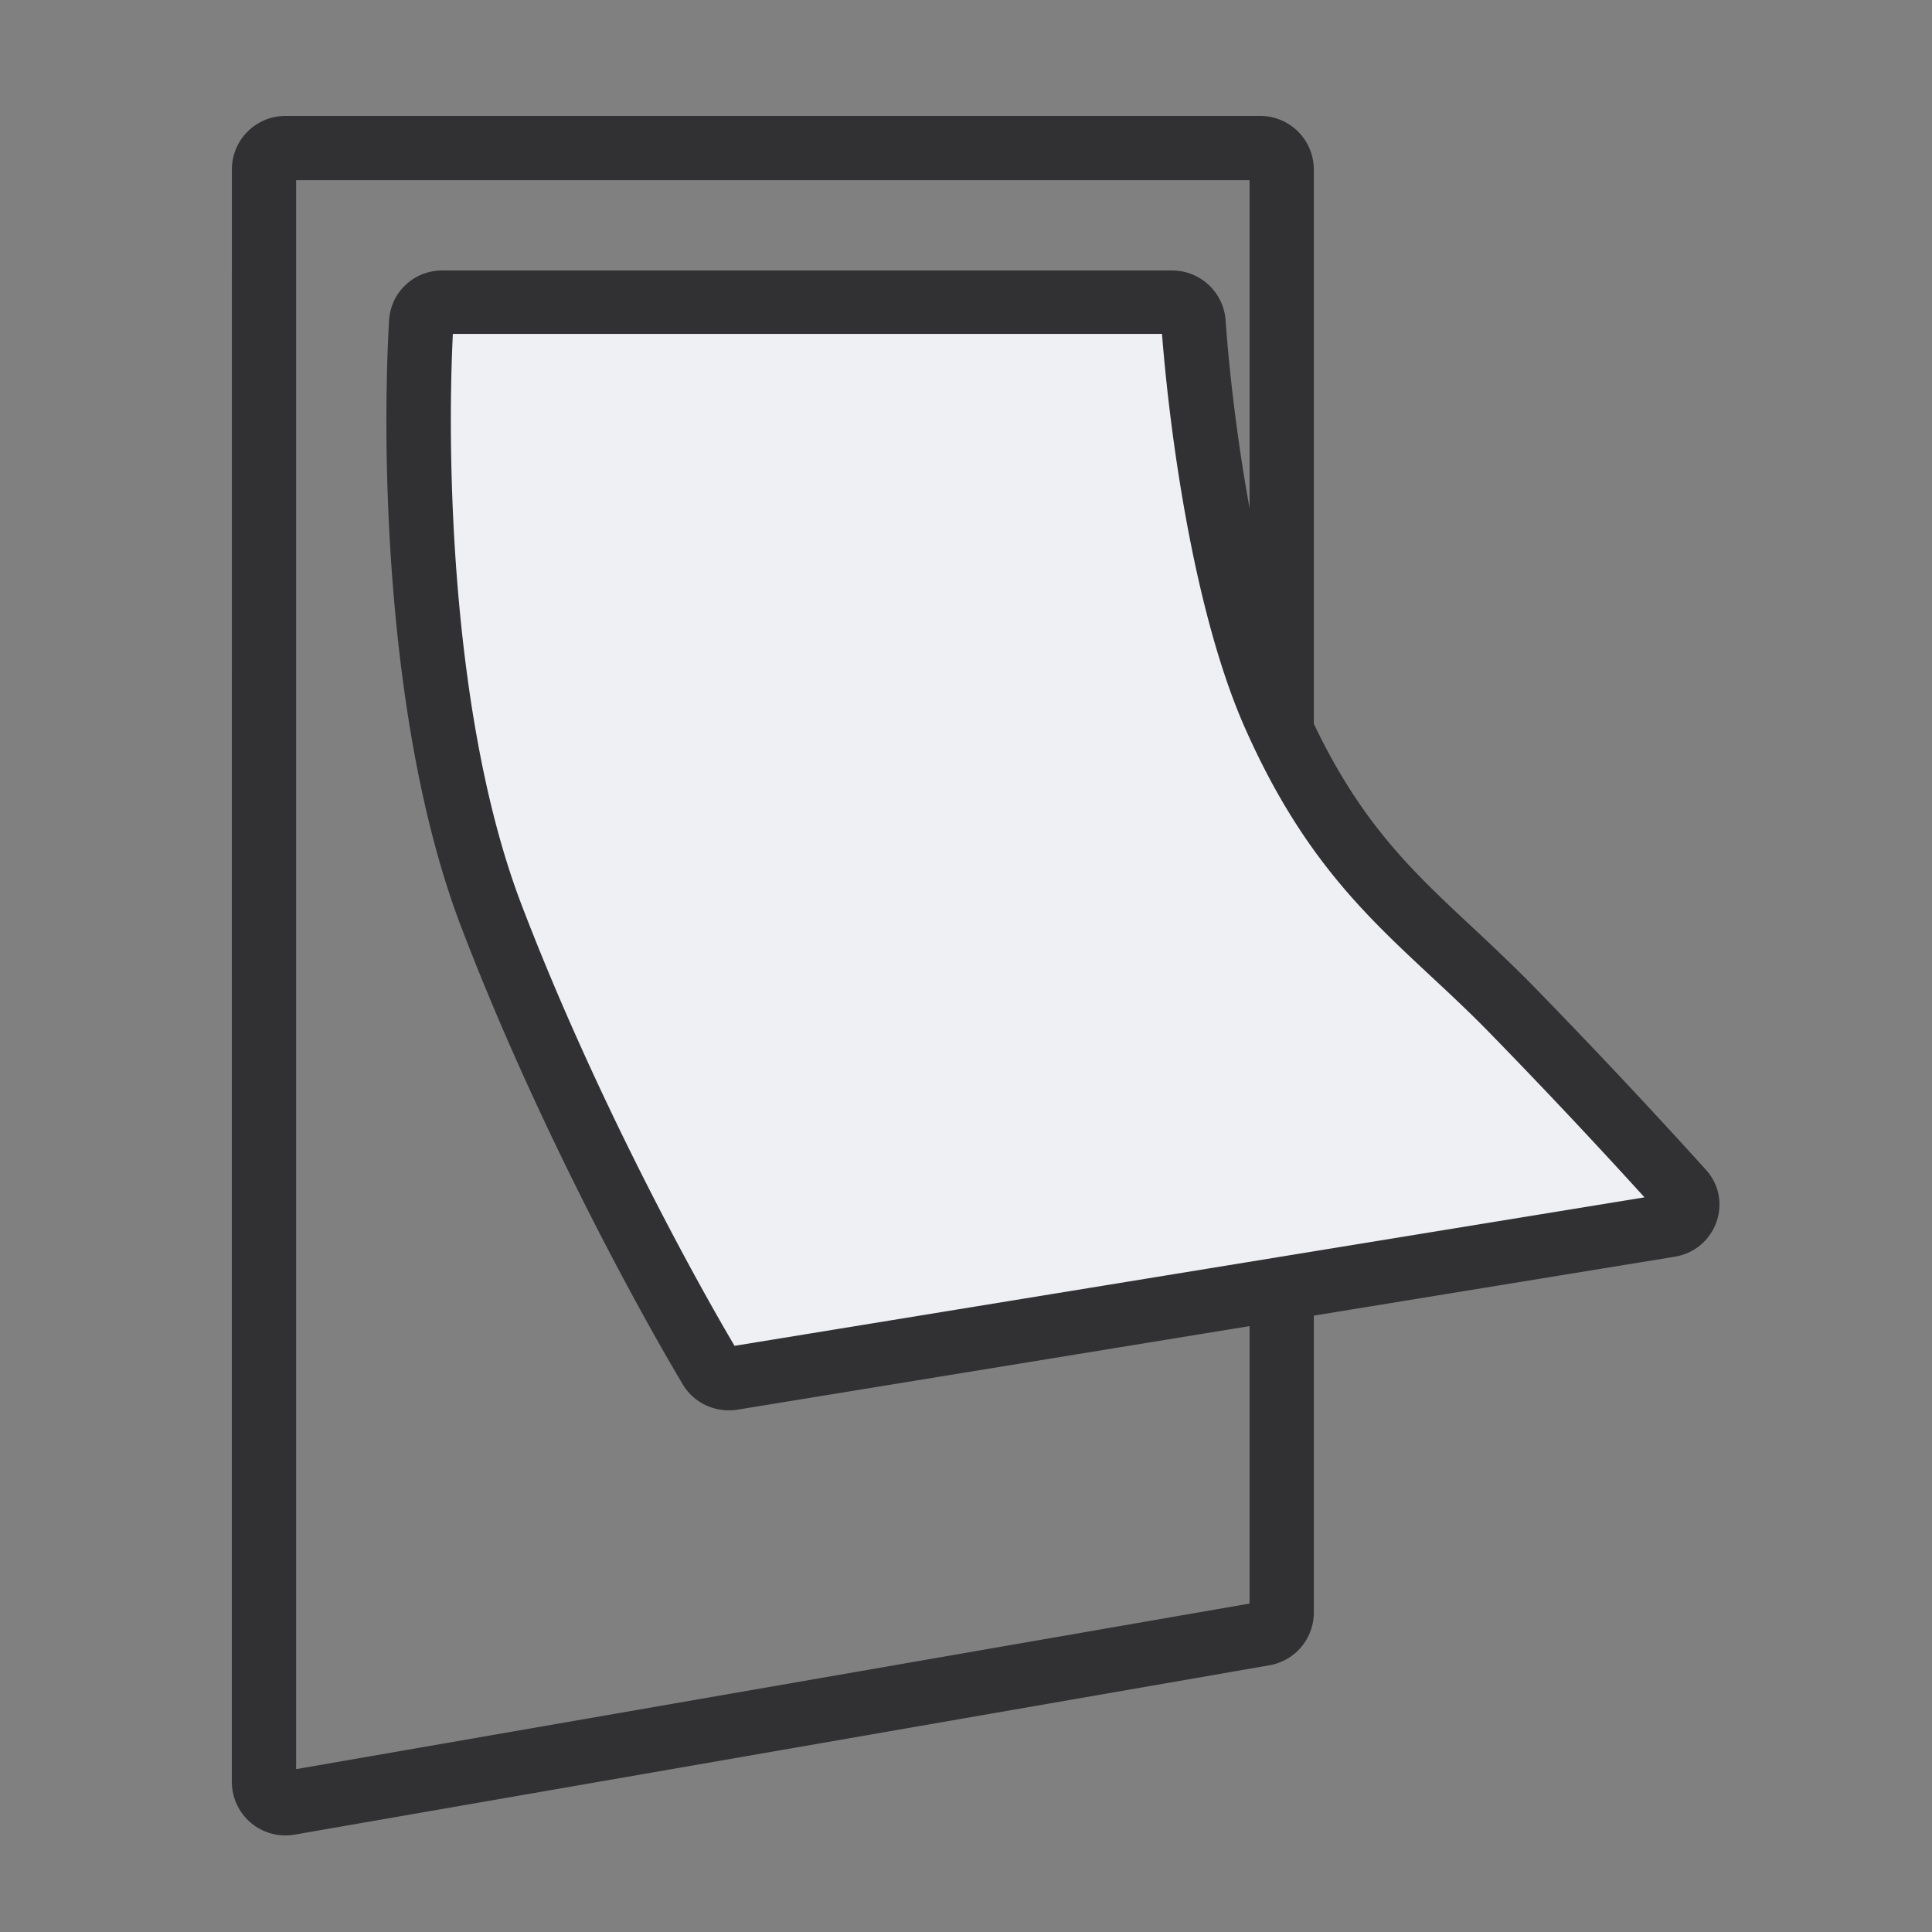
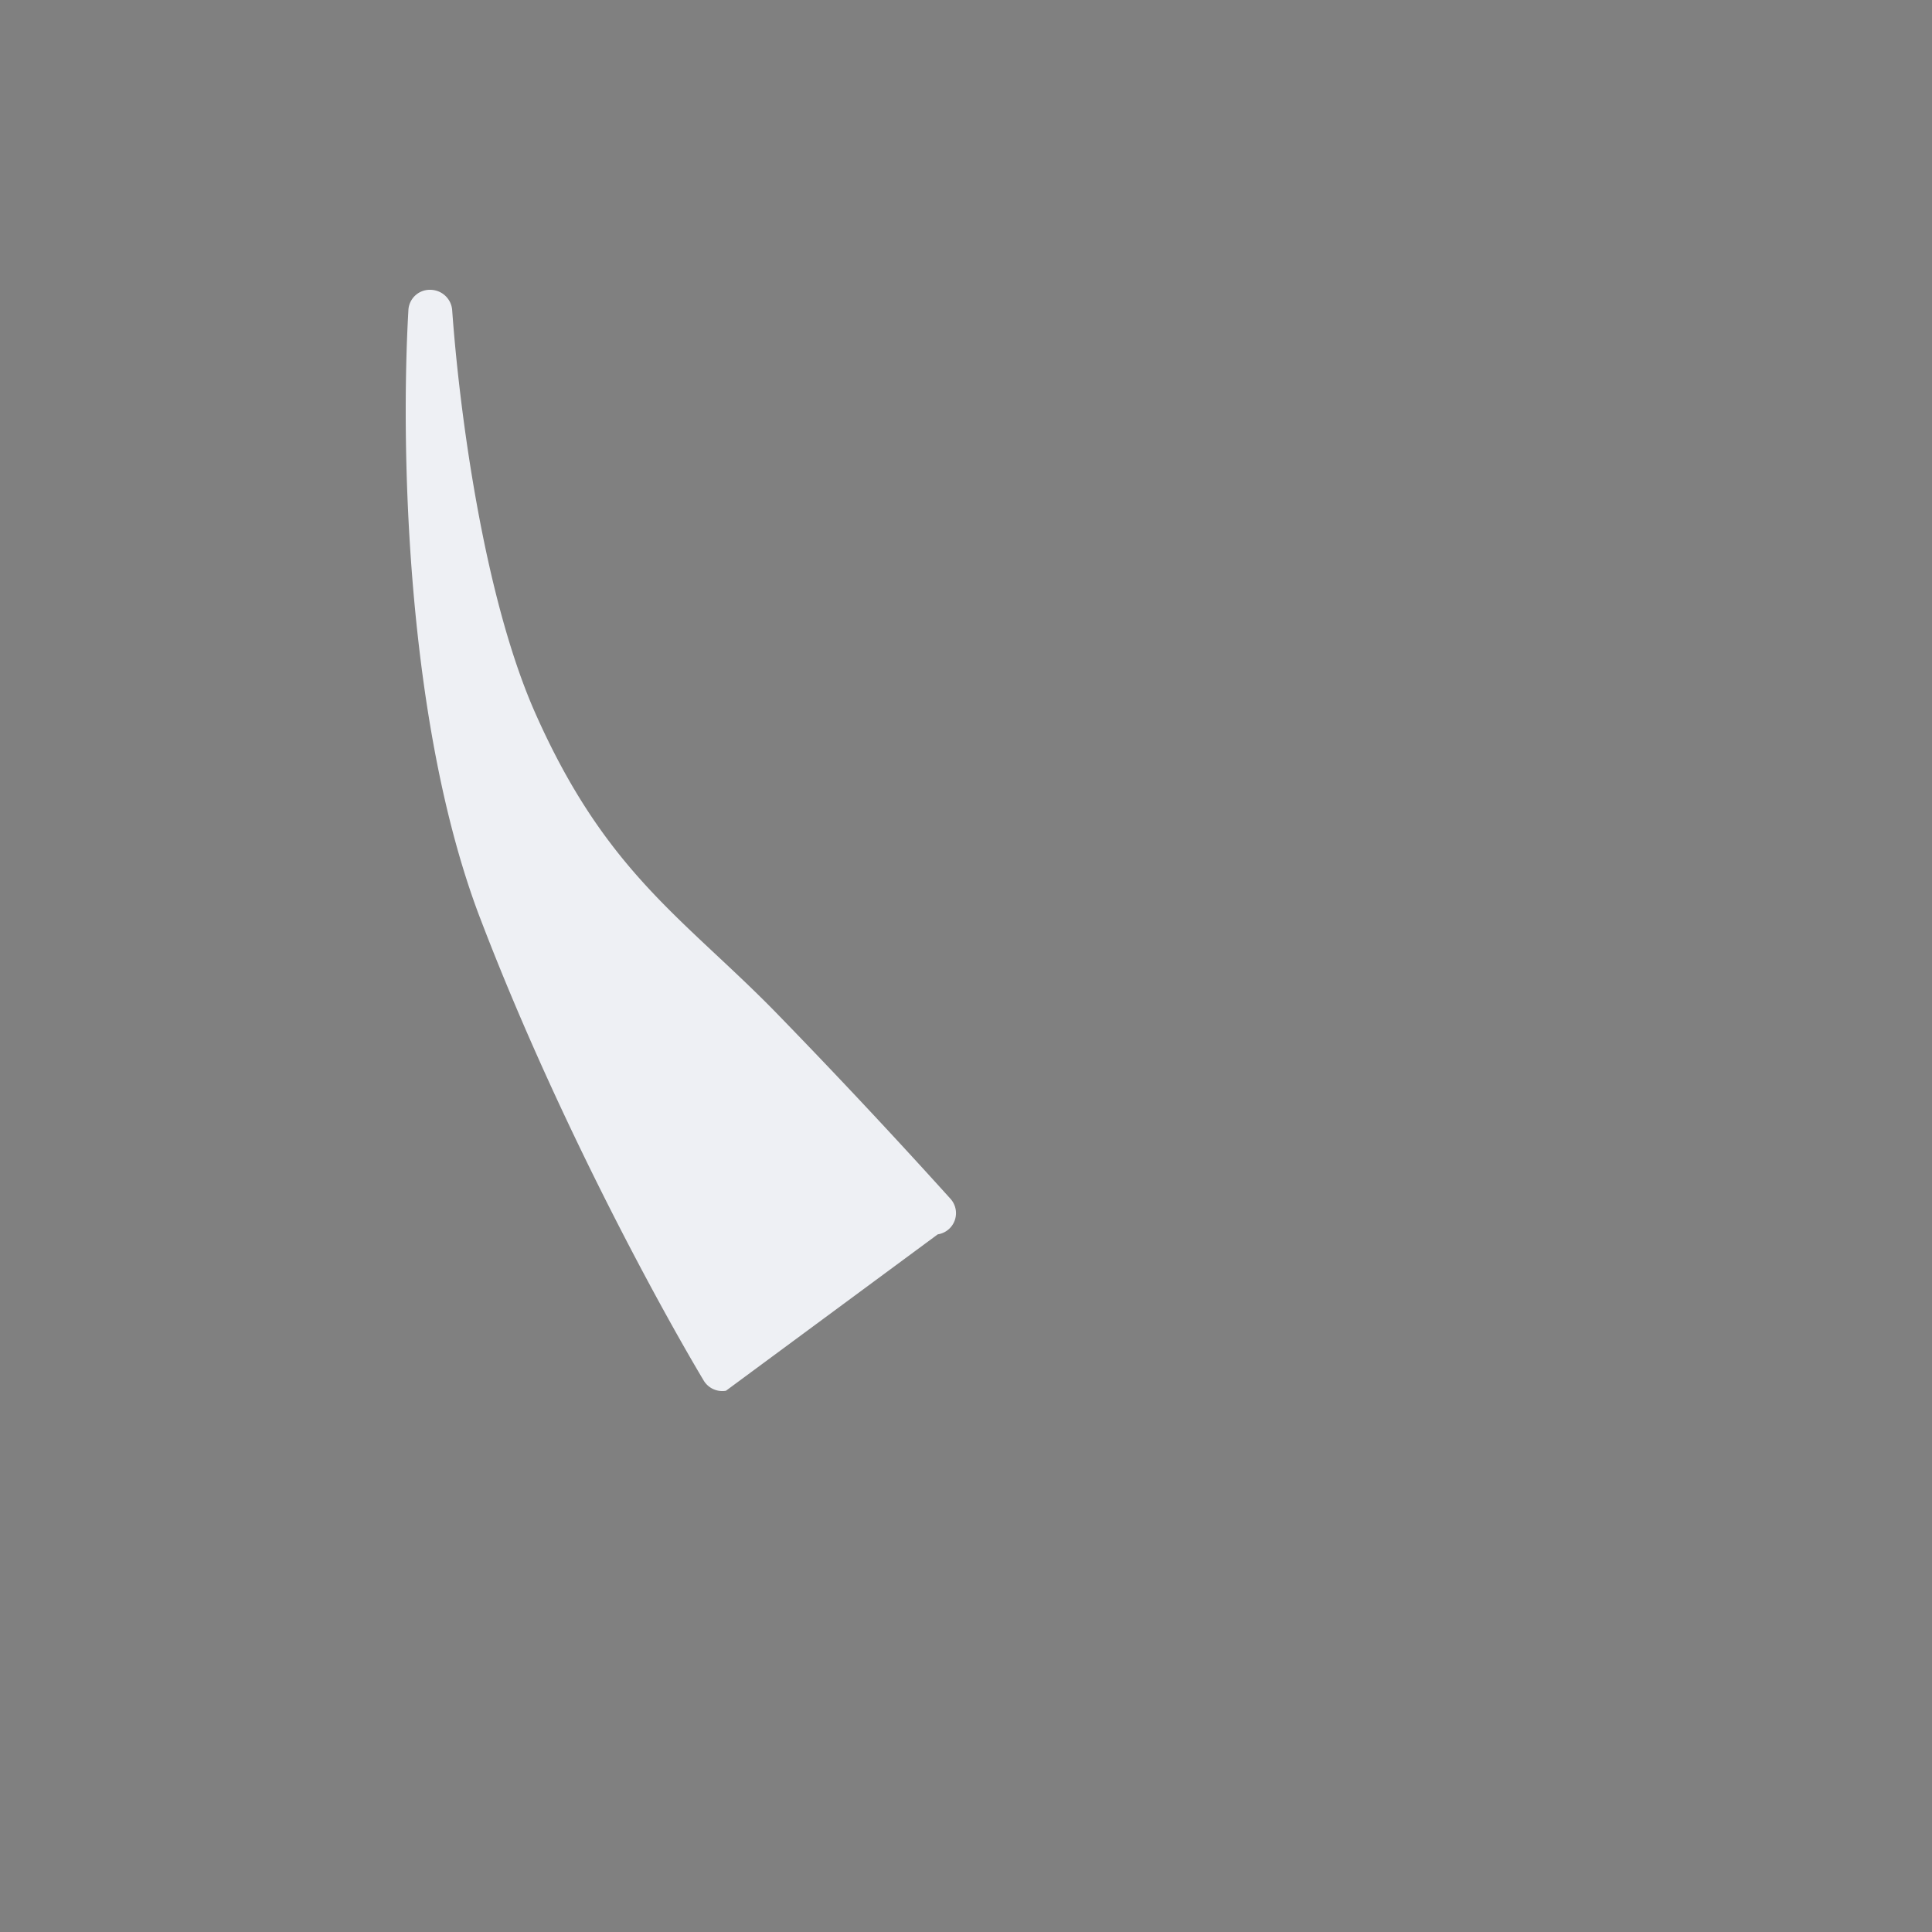
<svg xmlns="http://www.w3.org/2000/svg" width="40" height="40" fill="none" viewBox="0 0 40 40">
  <rect x="0" y="0" width="40" height="40" fill="#808080" stroke="none" />
-   <path fill="#313133" fill-rule="evenodd" d="M6.131 3.73v32.898l19.74-3.428V3.73zm-1.33-.221c0-.612.496-1.109 1.109-1.109h20.182a1.11 1.11 0 0 1 1.109 1.109v29.877c0 .54-.388 1-.92 1.092L6.1 37.984a1.109 1.109 0 0 1-1.3-1.092z" clip-rule="evenodd" />
-   <path fill="#eef0f4" d="M9.935 18.995C8.392 14.942 8.296 9.17 8.456 6.412A.443.443 0 0 1 8.905 6h15.406c.242 0 .44.185.457.423.142 2.002.637 5.891 1.716 8.331 1.451 3.283 3.048 4.24 4.935 6.156a141.932 141.932 0 0 1 3.666 3.91.444.444 0 0 1-.264.736L15.03 28.794a.449.449 0 0 1-.46-.21c-1-1.676-3.095-5.547-4.635-9.59z" />
-   <path fill="#313133" fill-rule="evenodd" d="M9.376 6.913C9.24 9.66 9.372 15 10.796 18.727c1.452 3.802 3.418 7.454 4.412 9.137l18.84-3.074a133.128 133.128 0 0 0-3.3-3.502c-.377-.381-.751-.73-1.12-1.074-1.372-1.278-2.68-2.497-3.85-5.138-1.071-2.415-1.563-6.145-1.72-8.163zm-1.32-.291A1.096 1.096 0 0 1 9.162 5.6H24.26a1.11 1.11 0 0 1 1.114 1.024c.138 1.95.619 5.653 1.627 7.927 1.054 2.379 2.148 3.4 3.483 4.647.385.36.79.74 1.22 1.175a139.398 139.398 0 0 1 3.612 3.842c.586.645.213 1.665-.647 1.805l-19.396 3.165c-.445.072-.9-.126-1.135-.52-.992-1.661-3.065-5.48-4.59-9.475-1.565-4.095-1.65-9.85-1.492-12.568z" clip-rule="evenodd" />
+   <path fill="#eef0f4" d="M9.935 18.995C8.392 14.942 8.296 9.17 8.456 6.412A.443.443 0 0 1 8.905 6c.242 0 .44.185.457.423.142 2.002.637 5.891 1.716 8.331 1.451 3.283 3.048 4.24 4.935 6.156a141.932 141.932 0 0 1 3.666 3.91.444.444 0 0 1-.264.736L15.03 28.794a.449.449 0 0 1-.46-.21c-1-1.676-3.095-5.547-4.635-9.59z" />
</svg>